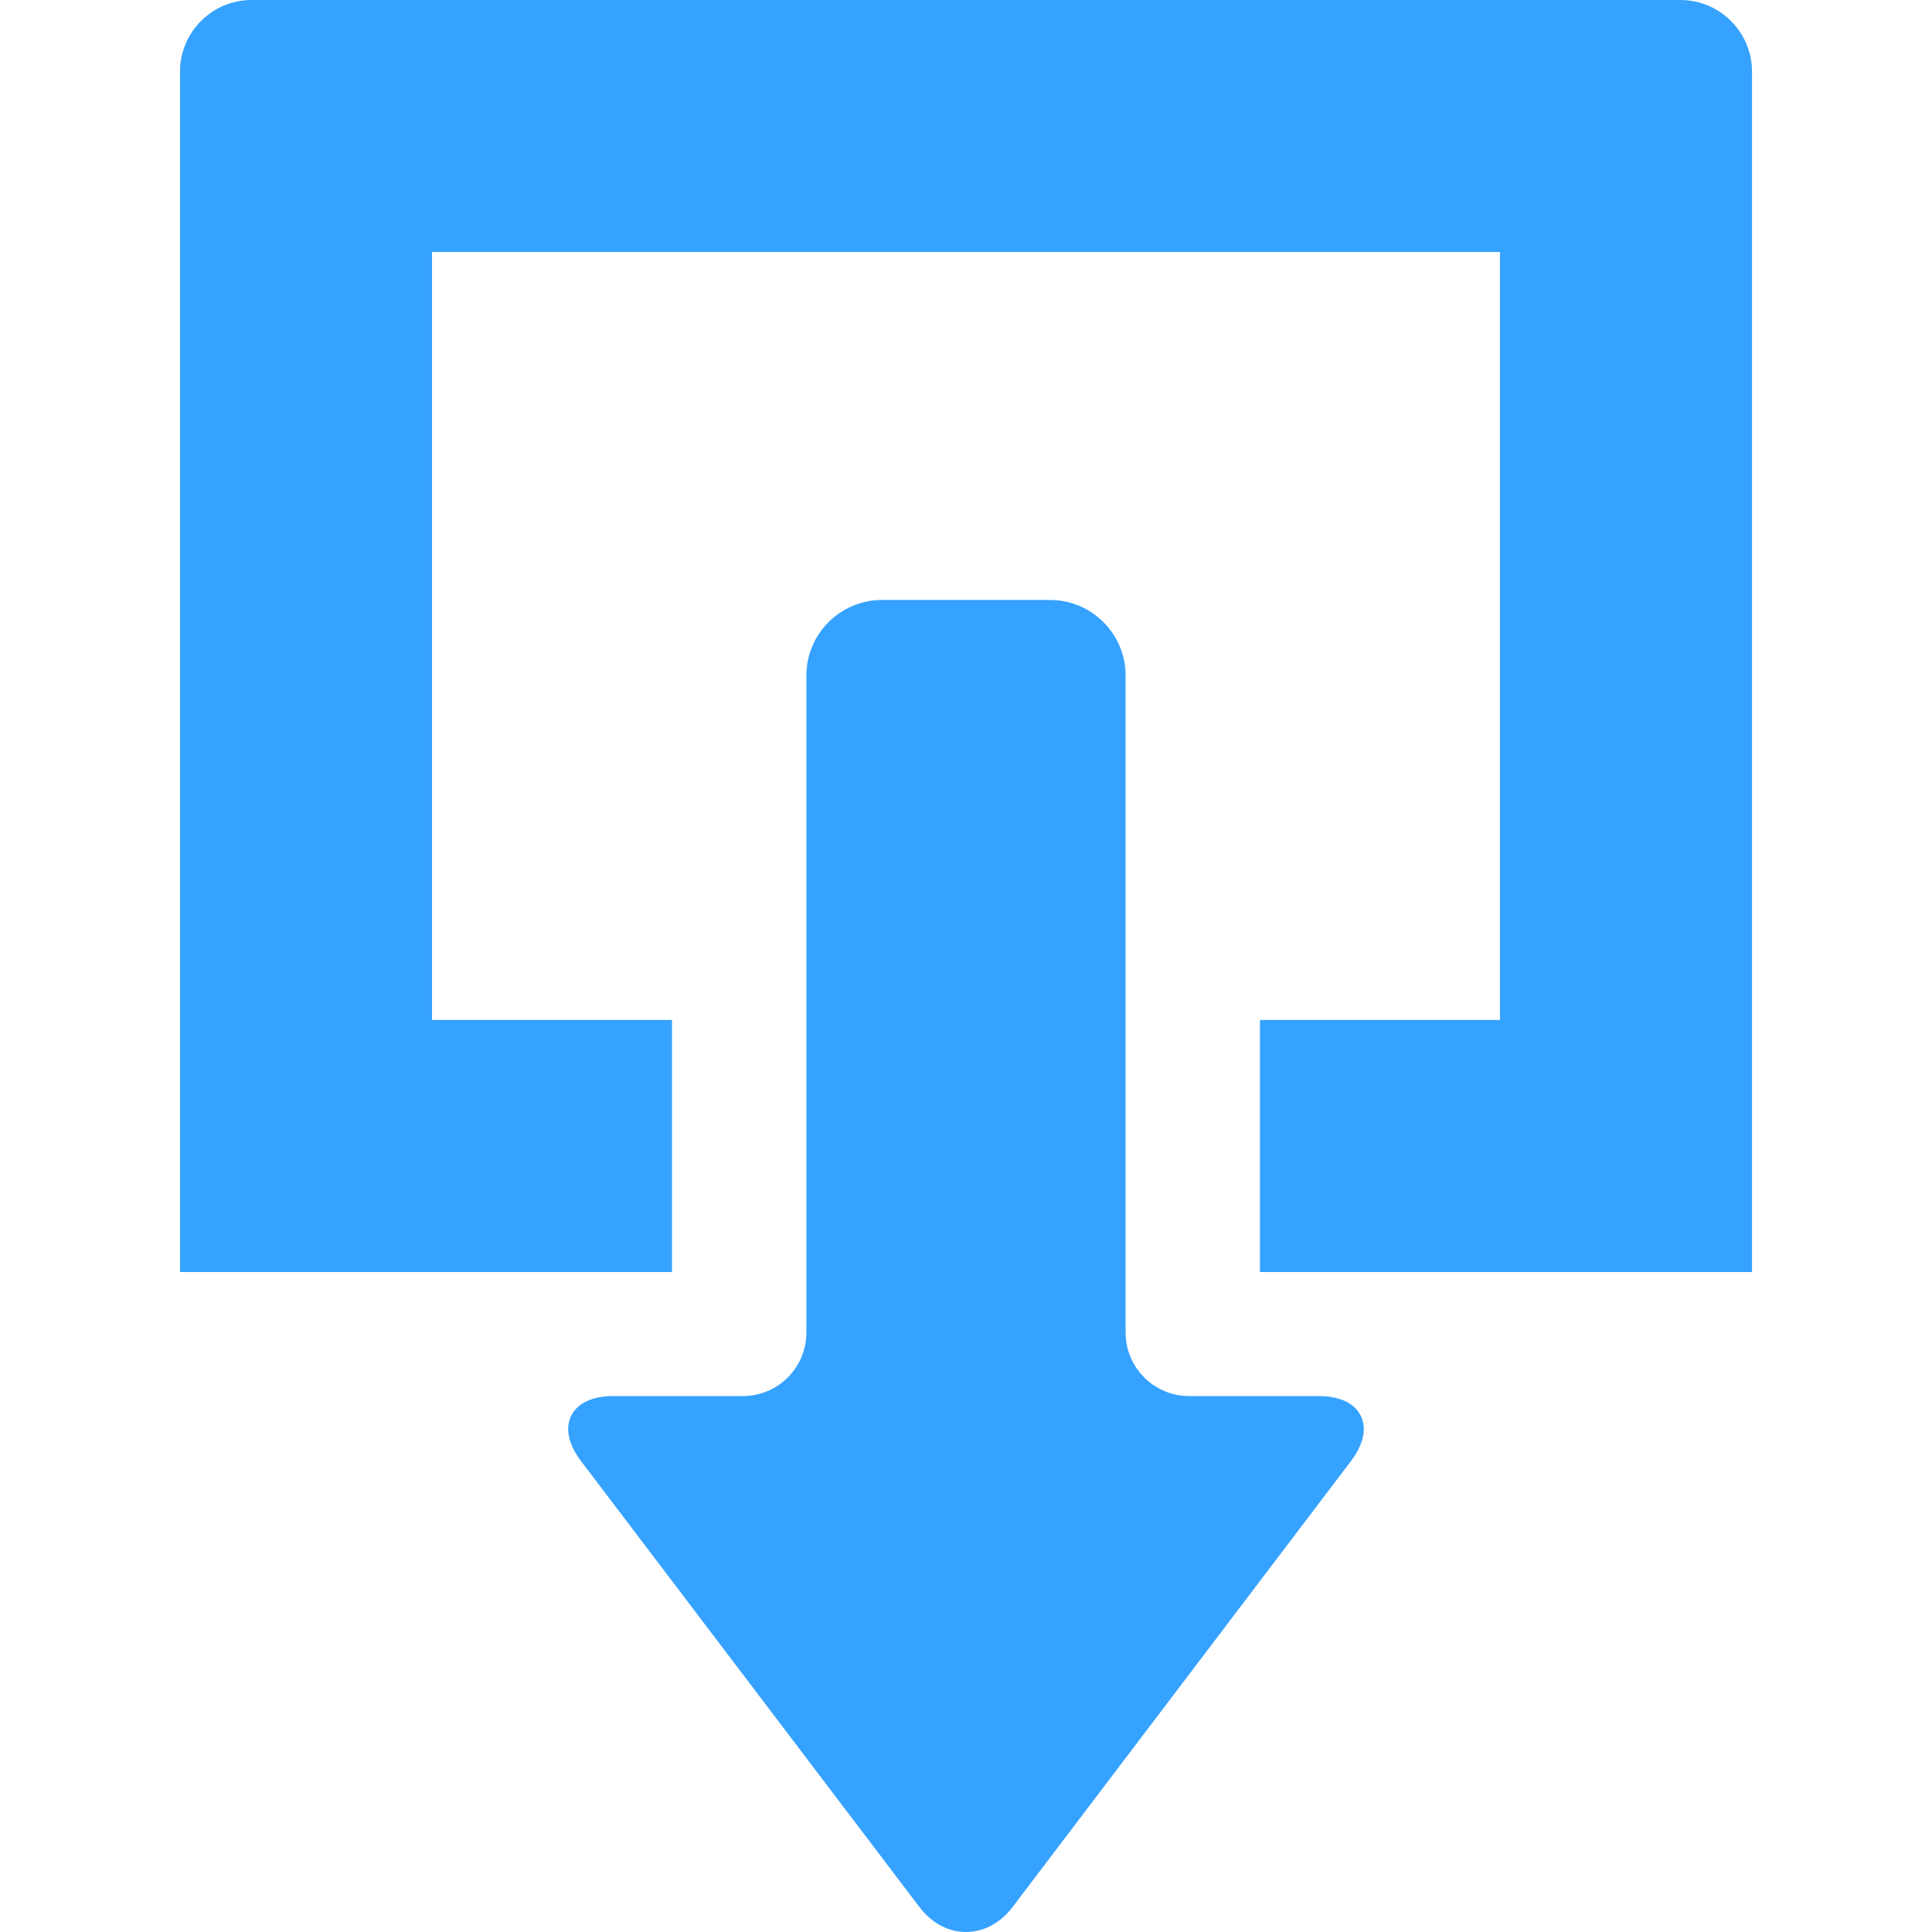
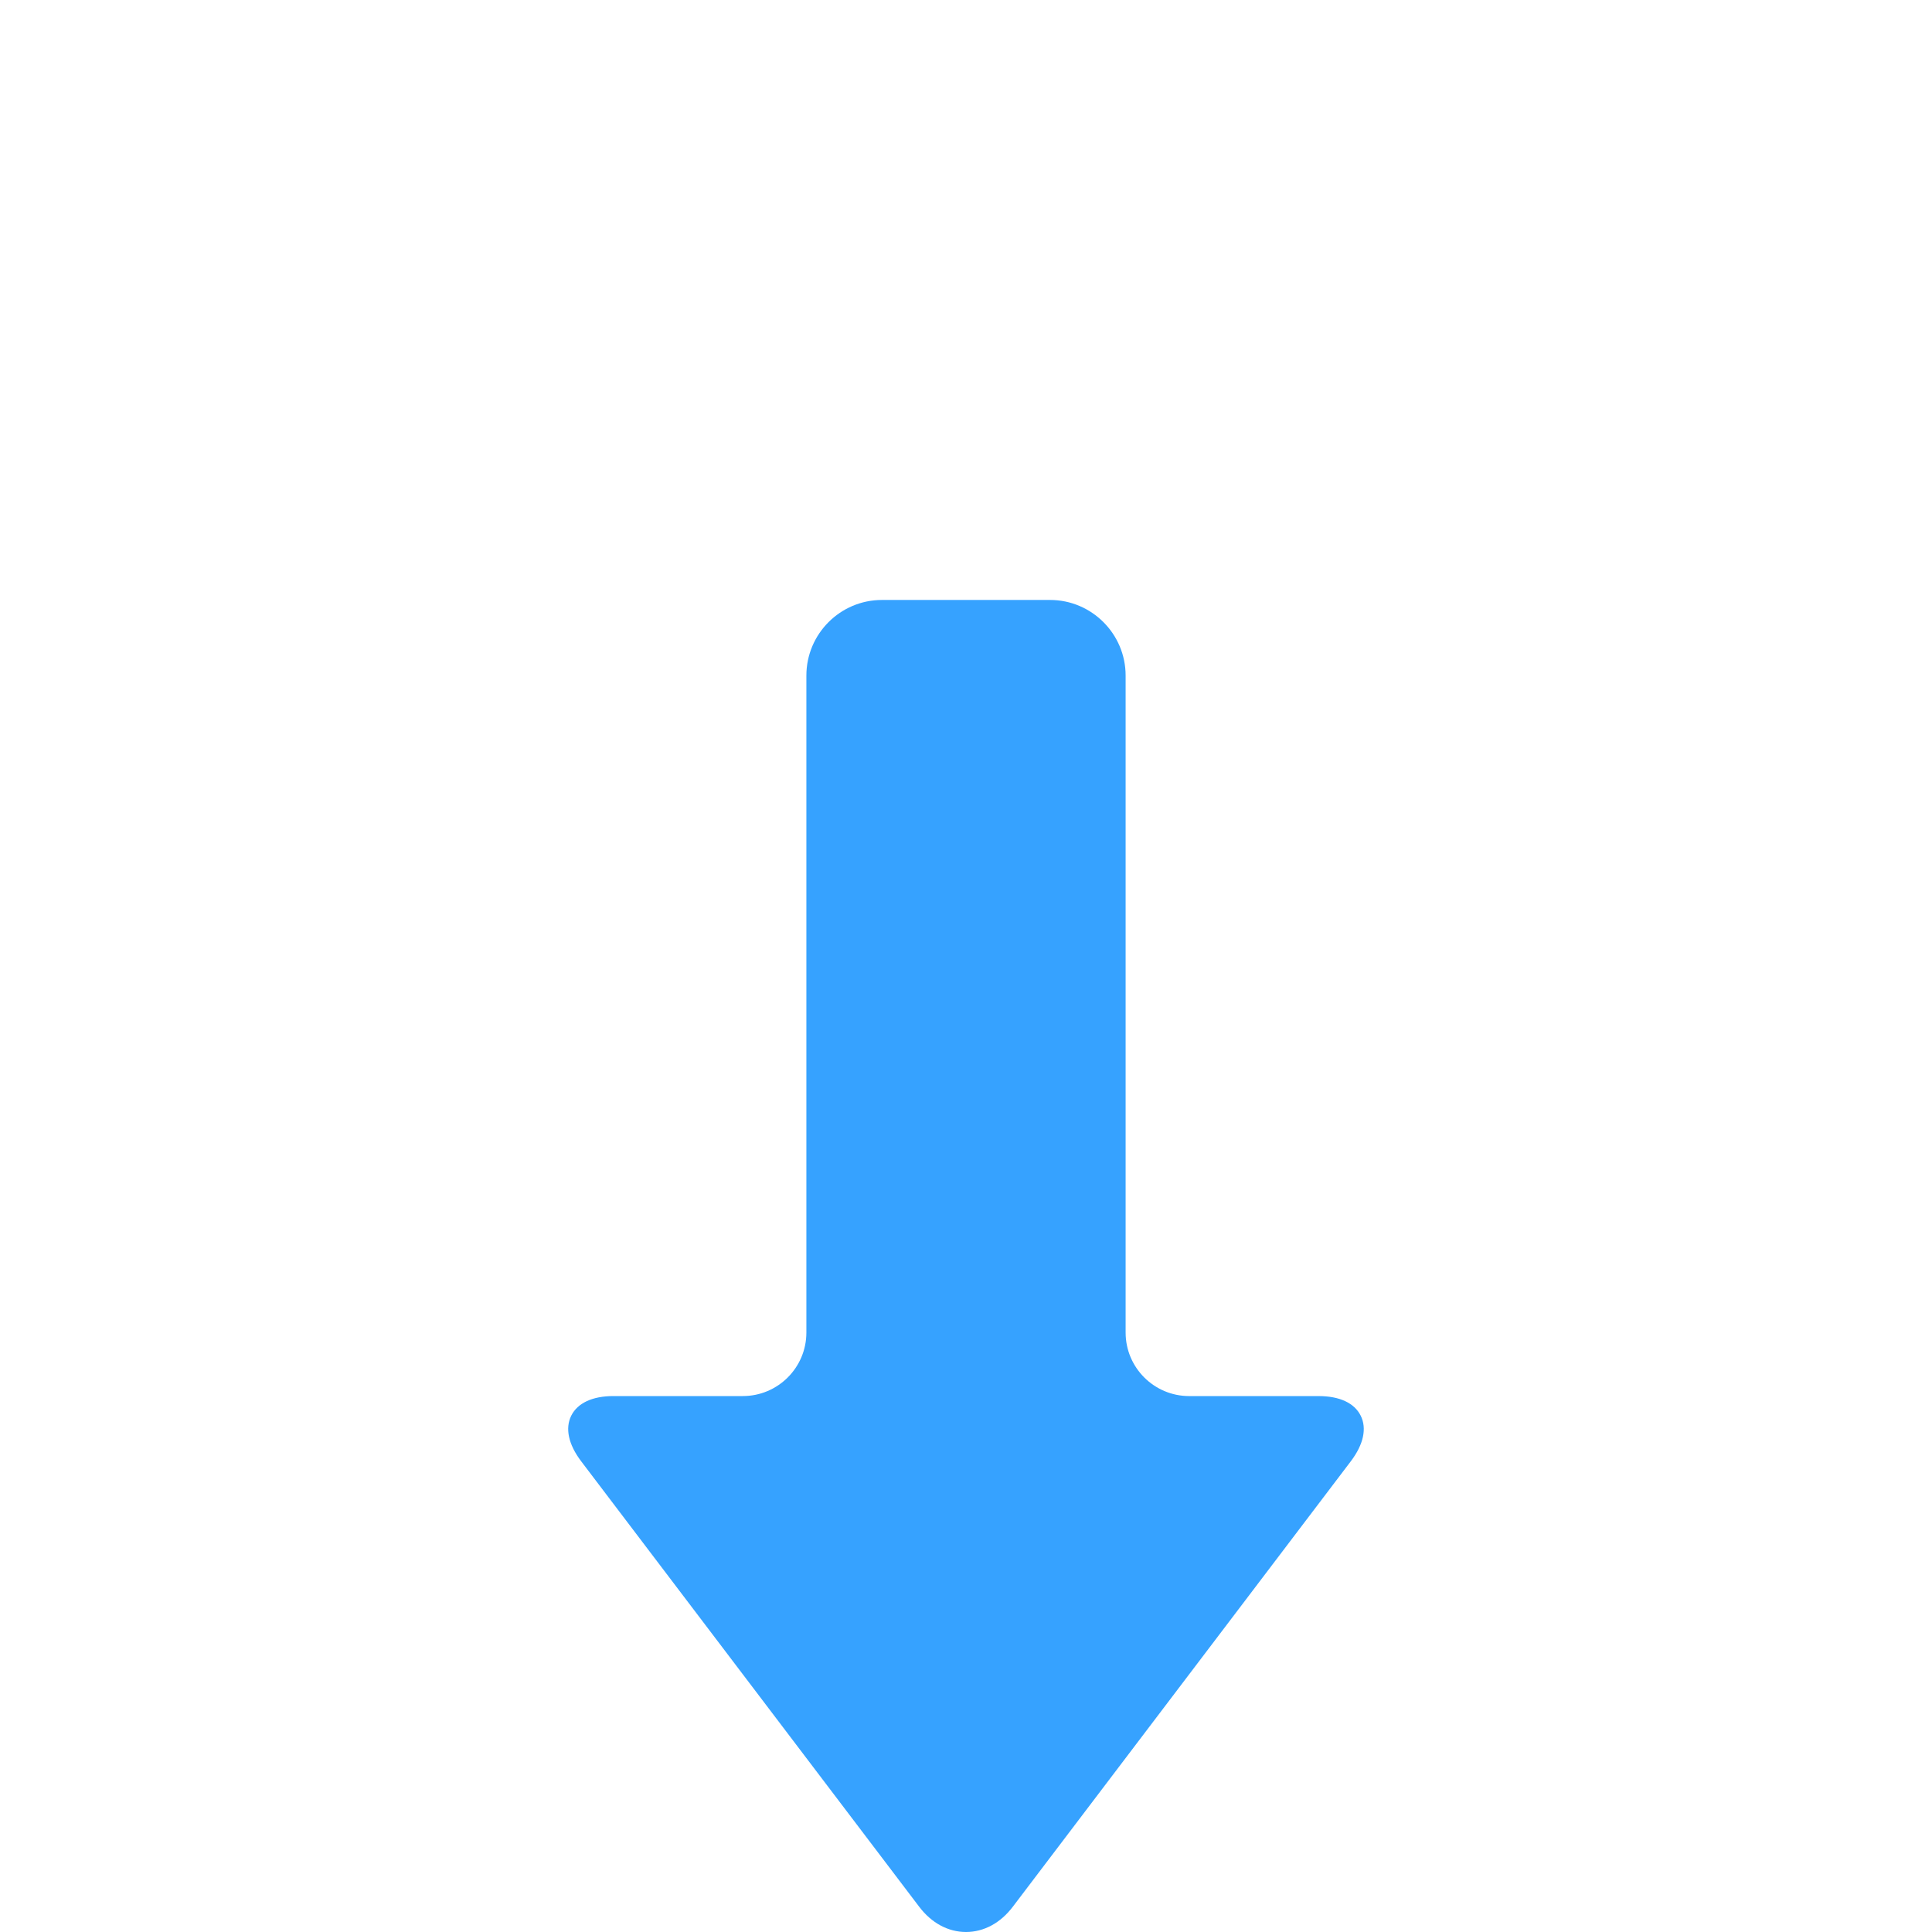
<svg xmlns="http://www.w3.org/2000/svg" version="1.1" id="_x32_" x="0px" y="0px" width="100px" height="100px" viewBox="-40 -40 100 100" enable-background="new -40 -40 100 100" xml:space="preserve">
  <g>
    <path fill="#36A2FF" d="M28.252,32.261h-6.699c-1.816,0-3.291-1.475-3.291-3.286V-5.032c0-2.158-1.758-3.914-3.911-3.914H5.649   c-2.156,0-3.911,1.755-3.911,3.914v34.006c0,1.812-1.475,3.286-3.289,3.286H-8.25c-1.082,0-1.858,0.361-2.183,1.016   s-0.144,1.489,0.51,2.354L7.576,58.691C8.215,59.536,9.077,60,10,60s1.785-0.464,2.424-1.309L29.922,35.63   c0.654-0.864,0.835-1.699,0.508-2.354C30.107,32.622,29.336,32.261,28.252,32.261z" />
-     <path fill="#36A2FF" d="M46.973-40h-73.948c-2.046,0-3.708,1.663-3.708,3.708V25.84h25.466V12.793h-12.422v-39.749h55.276v39.749   H25.215V25.84h25.469v-62.131C50.684-38.337,49.019-40,46.973-40z" />
  </g>
</svg>